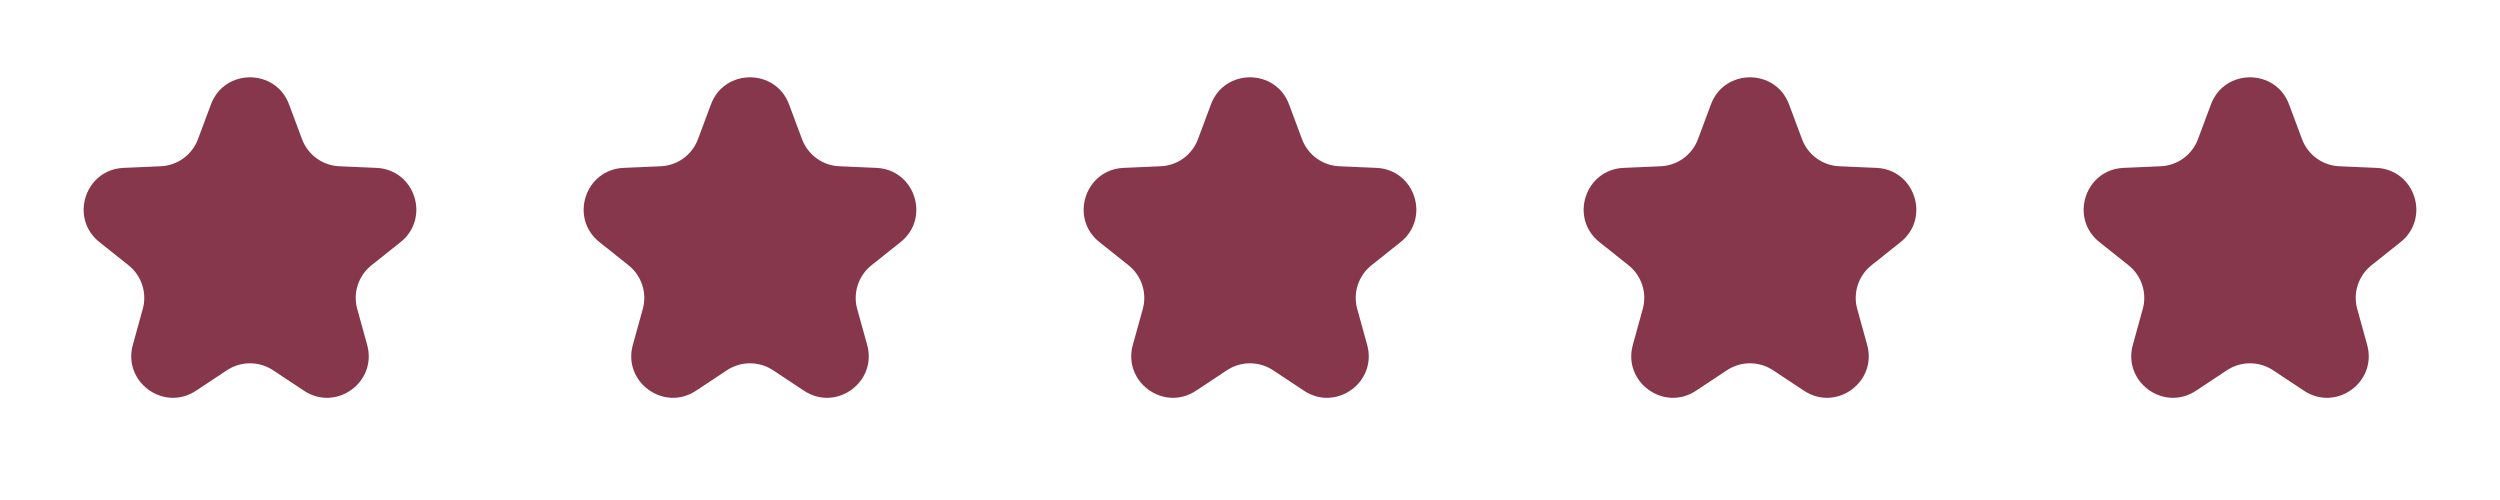
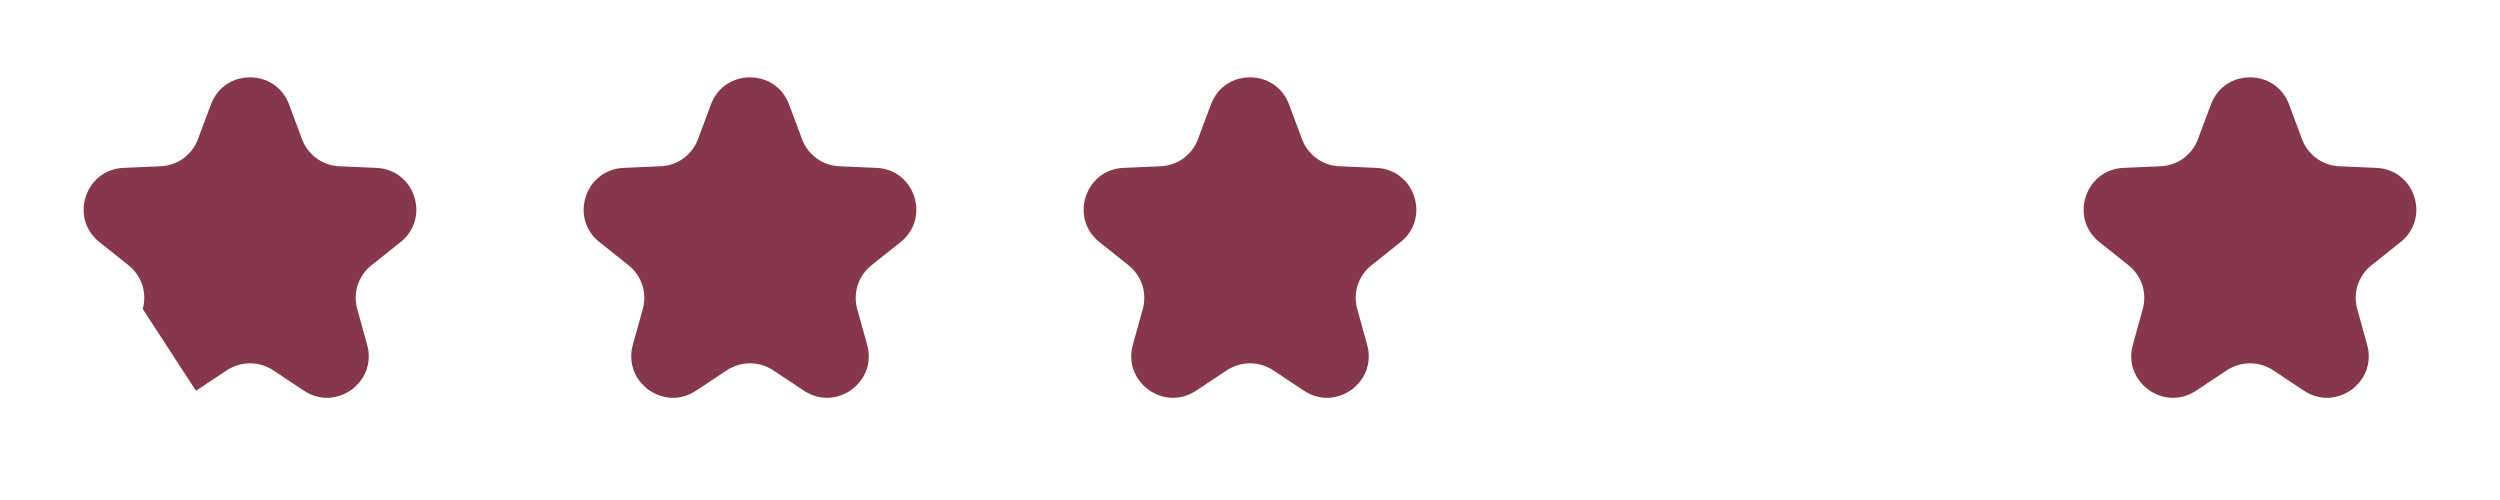
<svg xmlns="http://www.w3.org/2000/svg" width="60" height="12" viewBox="0 0 60 12" fill="none">
-   <path d="M5.063 2.505C5.387 1.639 6.613 1.639 6.937 2.505L7.249 3.341C7.39 3.717 7.742 3.973 8.142 3.99L9.035 4.029C9.959 4.07 10.337 5.235 9.613 5.811L8.915 6.367C8.601 6.617 8.466 7.03 8.574 7.416L8.812 8.277C9.059 9.168 8.068 9.889 7.297 9.378L6.552 8.885C6.217 8.664 5.783 8.664 5.448 8.885L4.703 9.378C3.932 9.889 2.941 9.168 3.188 8.277L3.426 7.416C3.534 7.03 3.399 6.617 3.085 6.367L2.387 5.811C1.663 5.235 2.041 4.07 2.965 4.029L3.858 3.99C4.258 3.973 4.61 3.717 4.751 3.341L5.063 2.505Z" fill="#87374C" />
+   <path d="M5.063 2.505C5.387 1.639 6.613 1.639 6.937 2.505L7.249 3.341C7.39 3.717 7.742 3.973 8.142 3.99L9.035 4.029C9.959 4.07 10.337 5.235 9.613 5.811L8.915 6.367C8.601 6.617 8.466 7.03 8.574 7.416L8.812 8.277C9.059 9.168 8.068 9.889 7.297 9.378L6.552 8.885C6.217 8.664 5.783 8.664 5.448 8.885L4.703 9.378L3.426 7.416C3.534 7.03 3.399 6.617 3.085 6.367L2.387 5.811C1.663 5.235 2.041 4.07 2.965 4.029L3.858 3.99C4.258 3.973 4.61 3.717 4.751 3.341L5.063 2.505Z" fill="#87374C" />
  <path d="M17.063 2.505C17.387 1.639 18.613 1.639 18.937 2.505L19.249 3.341C19.39 3.717 19.741 3.973 20.142 3.99L21.035 4.029C21.959 4.07 22.337 5.235 21.613 5.811L20.915 6.367C20.601 6.617 20.466 7.03 20.573 7.416L20.812 8.277C21.059 9.168 20.068 9.889 19.297 9.378L18.552 8.885C18.217 8.664 17.783 8.664 17.448 8.885L16.703 9.378C15.932 9.889 14.941 9.168 15.188 8.277L15.427 7.416C15.534 7.03 15.399 6.617 15.085 6.367L14.387 5.811C13.663 5.235 14.041 4.07 14.965 4.029L15.858 3.99C16.259 3.973 16.61 3.717 16.751 3.341L17.063 2.505Z" fill="#87374C" />
  <path d="M29.063 2.505C29.387 1.639 30.613 1.639 30.937 2.505L31.249 3.341C31.39 3.717 31.741 3.973 32.142 3.99L33.035 4.029C33.959 4.07 34.337 5.235 33.613 5.811L32.915 6.367C32.601 6.617 32.466 7.03 32.574 7.416L32.812 8.277C33.059 9.168 32.068 9.889 31.297 9.378L30.552 8.885C30.217 8.664 29.783 8.664 29.448 8.885L28.703 9.378C27.932 9.889 26.941 9.168 27.188 8.277L27.427 7.416C27.534 7.03 27.399 6.617 27.085 6.367L26.387 5.811C25.663 5.235 26.041 4.07 26.965 4.029L27.858 3.99C28.259 3.973 28.61 3.717 28.751 3.341L29.063 2.505Z" fill="#87374C" />
-   <path d="M41.063 2.505C41.387 1.639 42.613 1.639 42.937 2.505L43.249 3.341C43.39 3.717 43.742 3.973 44.142 3.99L45.035 4.029C45.959 4.07 46.337 5.235 45.613 5.811L44.915 6.367C44.601 6.617 44.466 7.03 44.574 7.416L44.812 8.277C45.059 9.168 44.068 9.889 43.297 9.378L42.552 8.885C42.217 8.664 41.783 8.664 41.448 8.885L40.703 9.378C39.932 9.889 38.941 9.168 39.188 8.277L39.426 7.416C39.534 7.03 39.399 6.617 39.085 6.367L38.387 5.811C37.663 5.235 38.041 4.07 38.965 4.029L39.858 3.99C40.258 3.973 40.61 3.717 40.751 3.341L41.063 2.505Z" fill="#87374C" />
  <path d="M53.063 2.505C53.387 1.639 54.613 1.639 54.937 2.505L55.249 3.341C55.39 3.717 55.742 3.973 56.142 3.99L57.035 4.029C57.959 4.07 58.337 5.235 57.613 5.811L56.915 6.367C56.601 6.617 56.466 7.03 56.574 7.416L56.812 8.277C57.059 9.168 56.068 9.889 55.297 9.378L54.552 8.885C54.217 8.664 53.783 8.664 53.448 8.885L52.703 9.378C51.932 9.889 50.941 9.168 51.188 8.277L51.426 7.416C51.534 7.03 51.399 6.617 51.085 6.367L50.387 5.811C49.663 5.235 50.041 4.07 50.965 4.029L51.858 3.99C52.258 3.973 52.61 3.717 52.751 3.341L53.063 2.505Z" fill="#87374C" />
</svg>